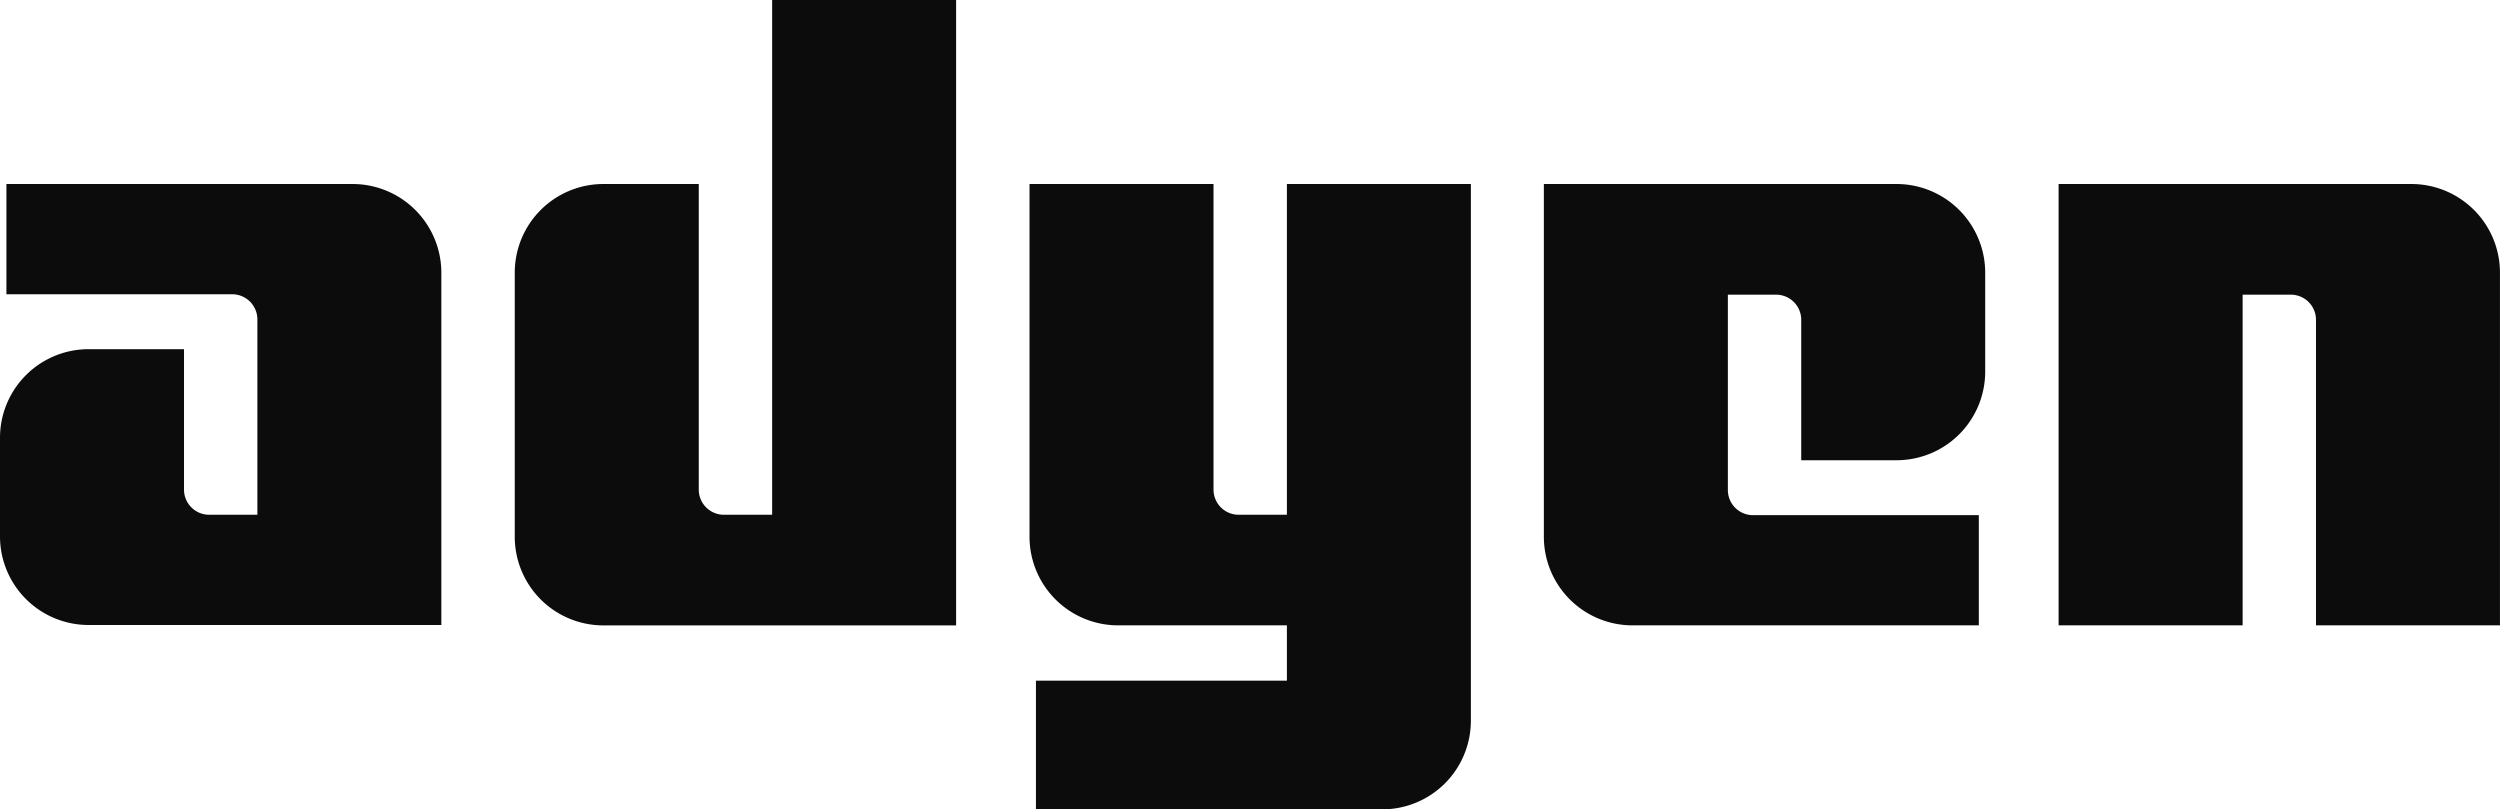
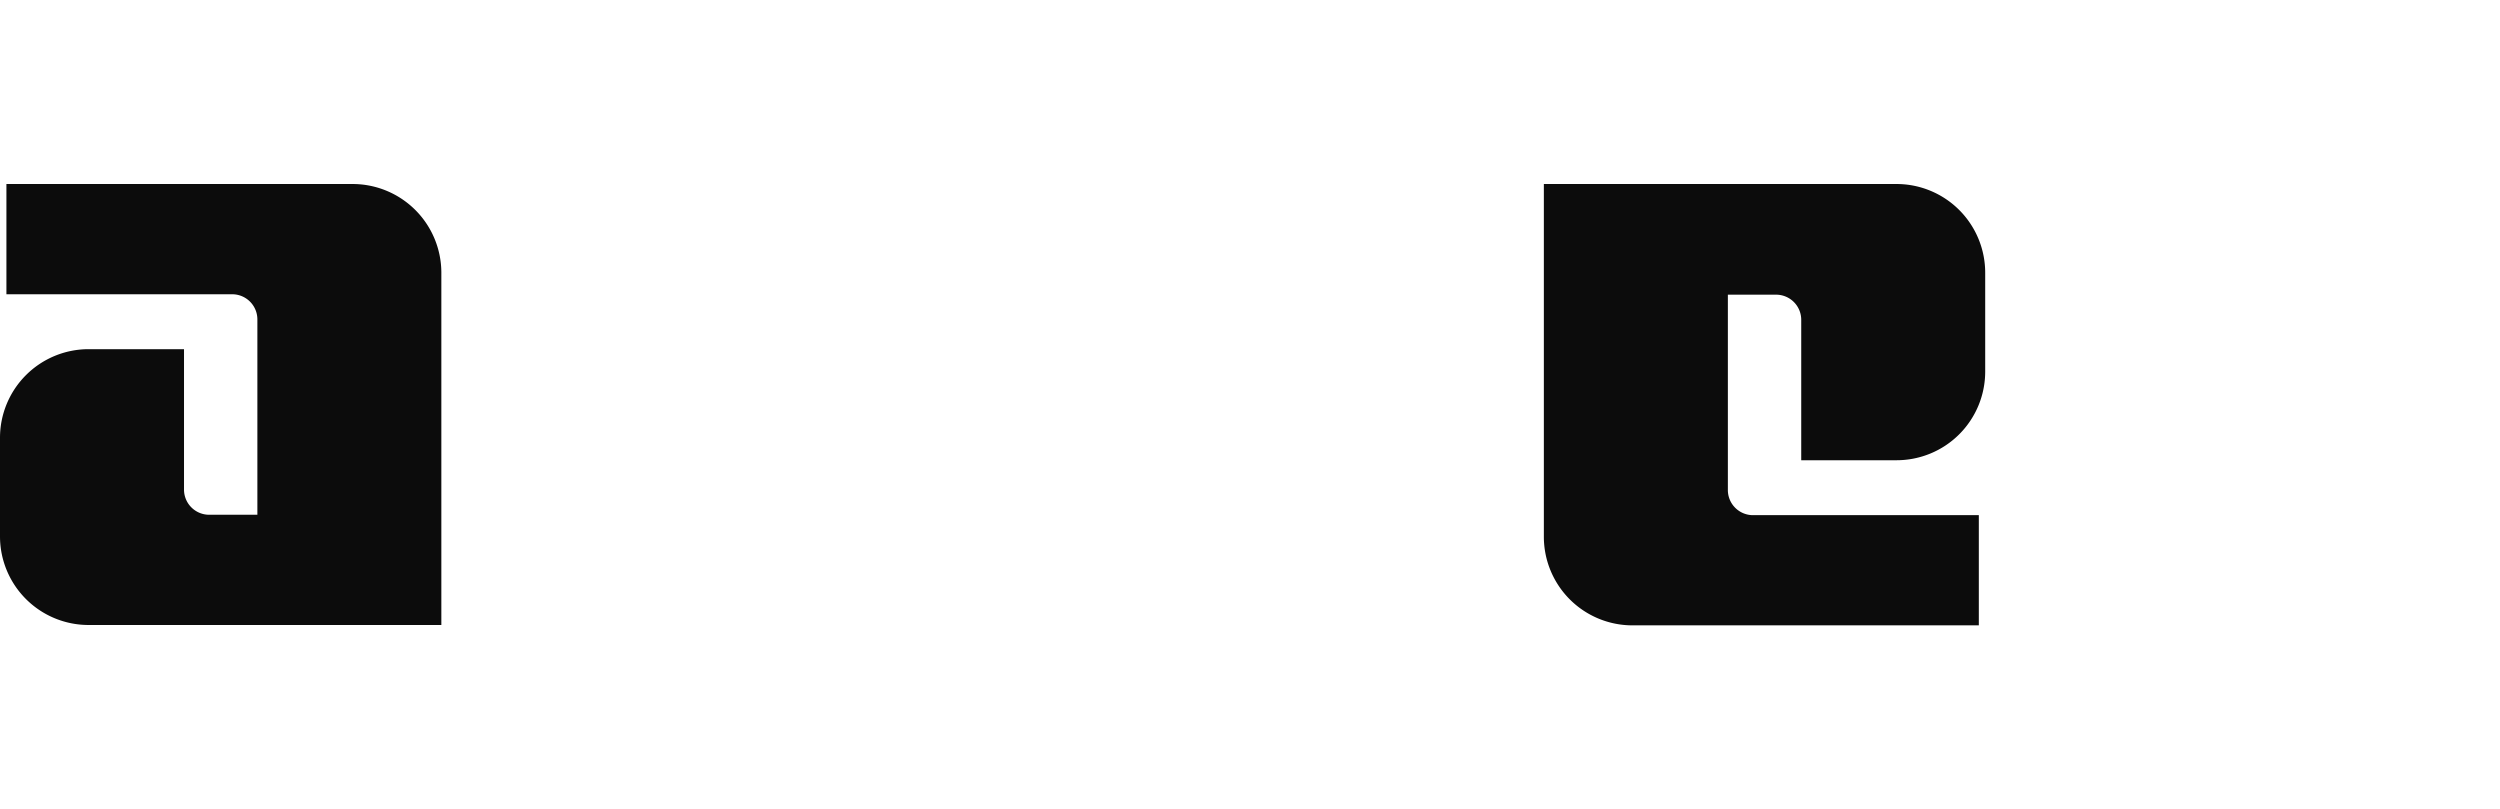
<svg xmlns="http://www.w3.org/2000/svg" width="123.485" height="39.98" viewBox="0 0 123.485 39.98">
  <defs>
    <clipPath id="clip-path">
-       <path id="Clip_10" data-name="Clip 10" d="M0,0H21.8V21.8H0Z" transform="translate(0.099 0)" fill="none" />
-     </clipPath>
+       </clipPath>
  </defs>
  <g id="Group_12" data-name="Group 12" opacity="1">
    <path id="Fill_1" data-name="Fill 1" d="M17.426,0H.317V5.446H11.465a1.243,1.243,0,0,1,1.248,1.248v9.643H10.337a1.243,1.243,0,0,1-1.248-1.248V8.158H4.376A4.378,4.378,0,0,0,0,12.535v4.871a4.377,4.377,0,0,0,4.376,4.376H21.8V4.356A4.386,4.386,0,0,0,17.426,0" transform="translate(0 9.089)" fill="#0c0c0c" />
-     <path id="Fill_3" data-name="Fill 3" d="M12.713,25.426H10.337a1.242,1.242,0,0,1-1.248-1.248V9.089H4.376A4.378,4.378,0,0,0,0,13.465V26.515a4.378,4.378,0,0,0,4.376,4.376H21.8V0H12.713Z" transform="translate(25.426 0)" fill="#0c0c0c" />
-     <path id="Fill_5" data-name="Fill 5" d="M12.713,16.337H10.337a1.242,1.242,0,0,1-1.248-1.248V0H0V17.426A4.378,4.378,0,0,0,4.376,21.8h8.337v2.732H.317v6.356H17.426A4.377,4.377,0,0,0,21.8,26.515V0H12.713Z" transform="translate(50.852 9.089)" fill="#0c0c0c" />
    <path id="Fill_7" data-name="Fill 7" d="M17.426,0H0V17.426A4.378,4.378,0,0,0,4.376,21.8H21.485V16.357H10.337a1.242,1.242,0,0,1-1.248-1.248V5.466h2.376a1.242,1.242,0,0,1,1.248,1.247v6.931h4.713A4.378,4.378,0,0,0,21.8,9.268V4.4A4.382,4.382,0,0,0,17.426,0" transform="translate(76.257 9.089)" fill="#0c0c0c" />
    <g id="Group_11" data-name="Group 11" transform="translate(101.584 9.089)">
      <path id="Clip_10-2" data-name="Clip 10" d="M0,0H21.8V21.8H0Z" transform="translate(0.099 0)" fill="none" />
      <g id="Group_11-2" data-name="Group 11" clip-path="url(#clip-path)">
-         <path id="Fill_9" data-name="Fill 9" d="M17.426,0H0V21.8H9.089V5.466h2.376a1.242,1.242,0,0,1,1.248,1.247V21.8H21.8V4.376A4.378,4.378,0,0,0,17.426,0" transform="translate(0.099 0)" fill="#0c0c0c" />
-       </g>
+         </g>
    </g>
  </g>
</svg>